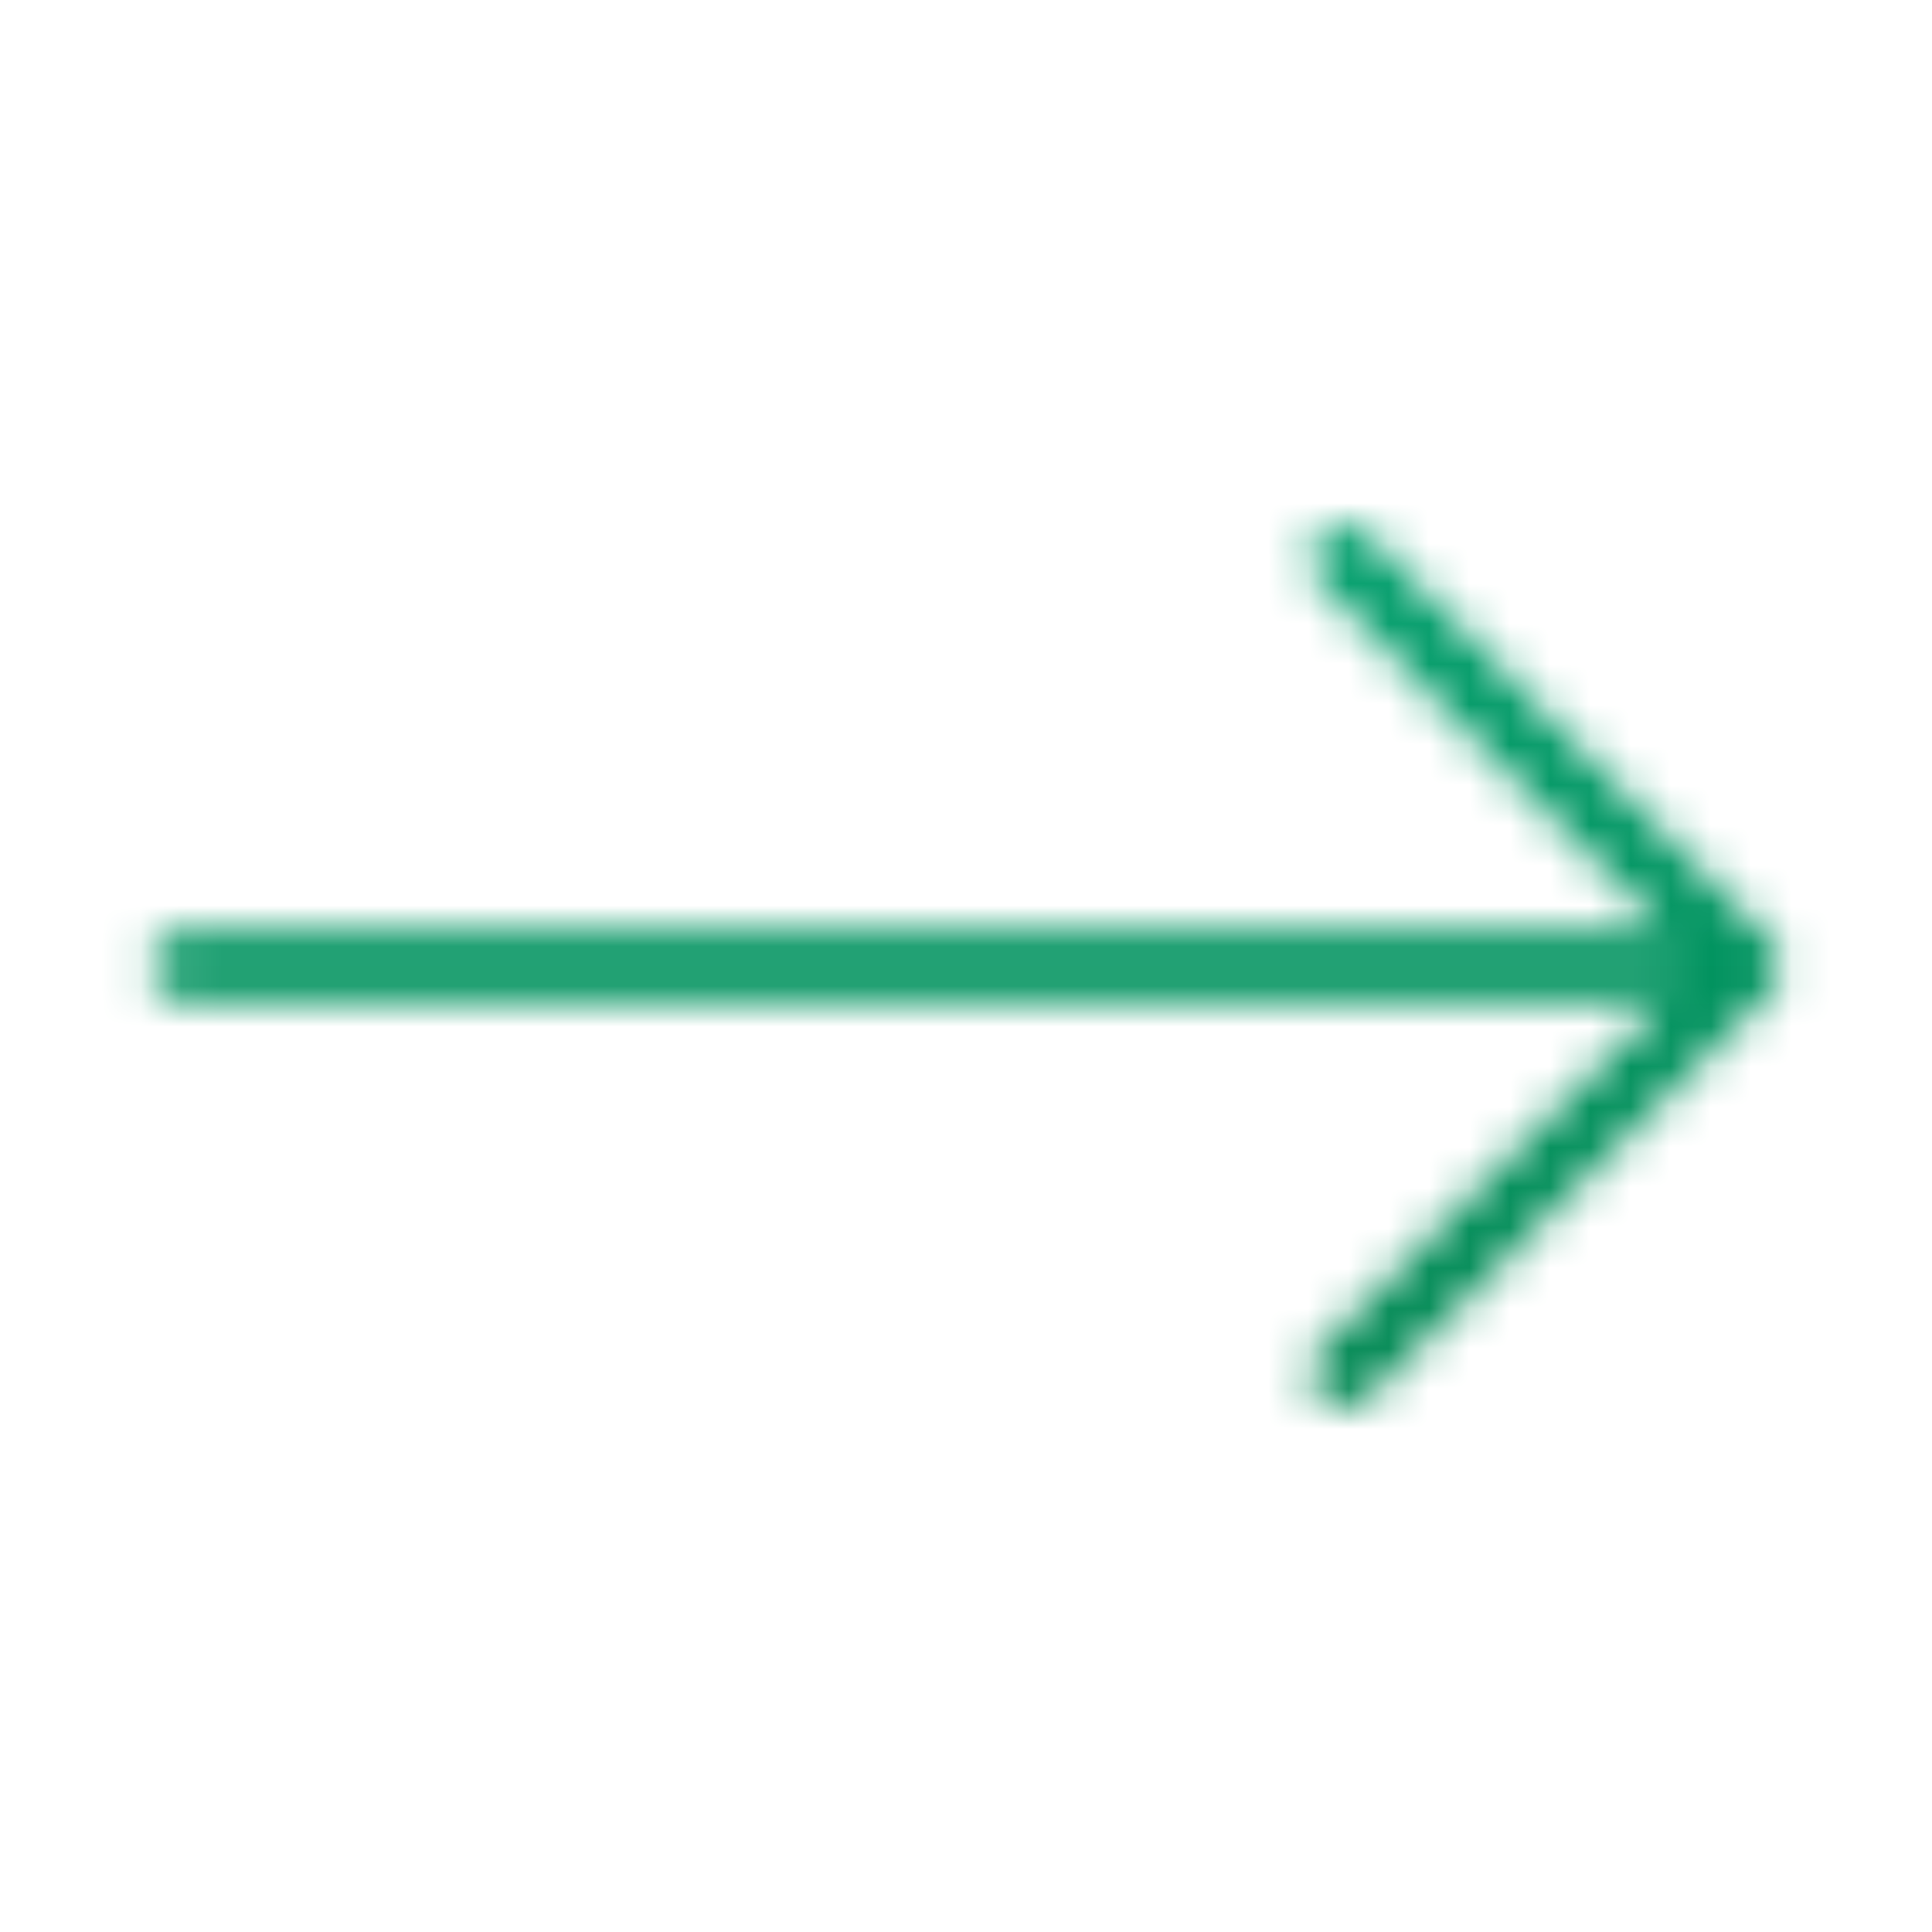
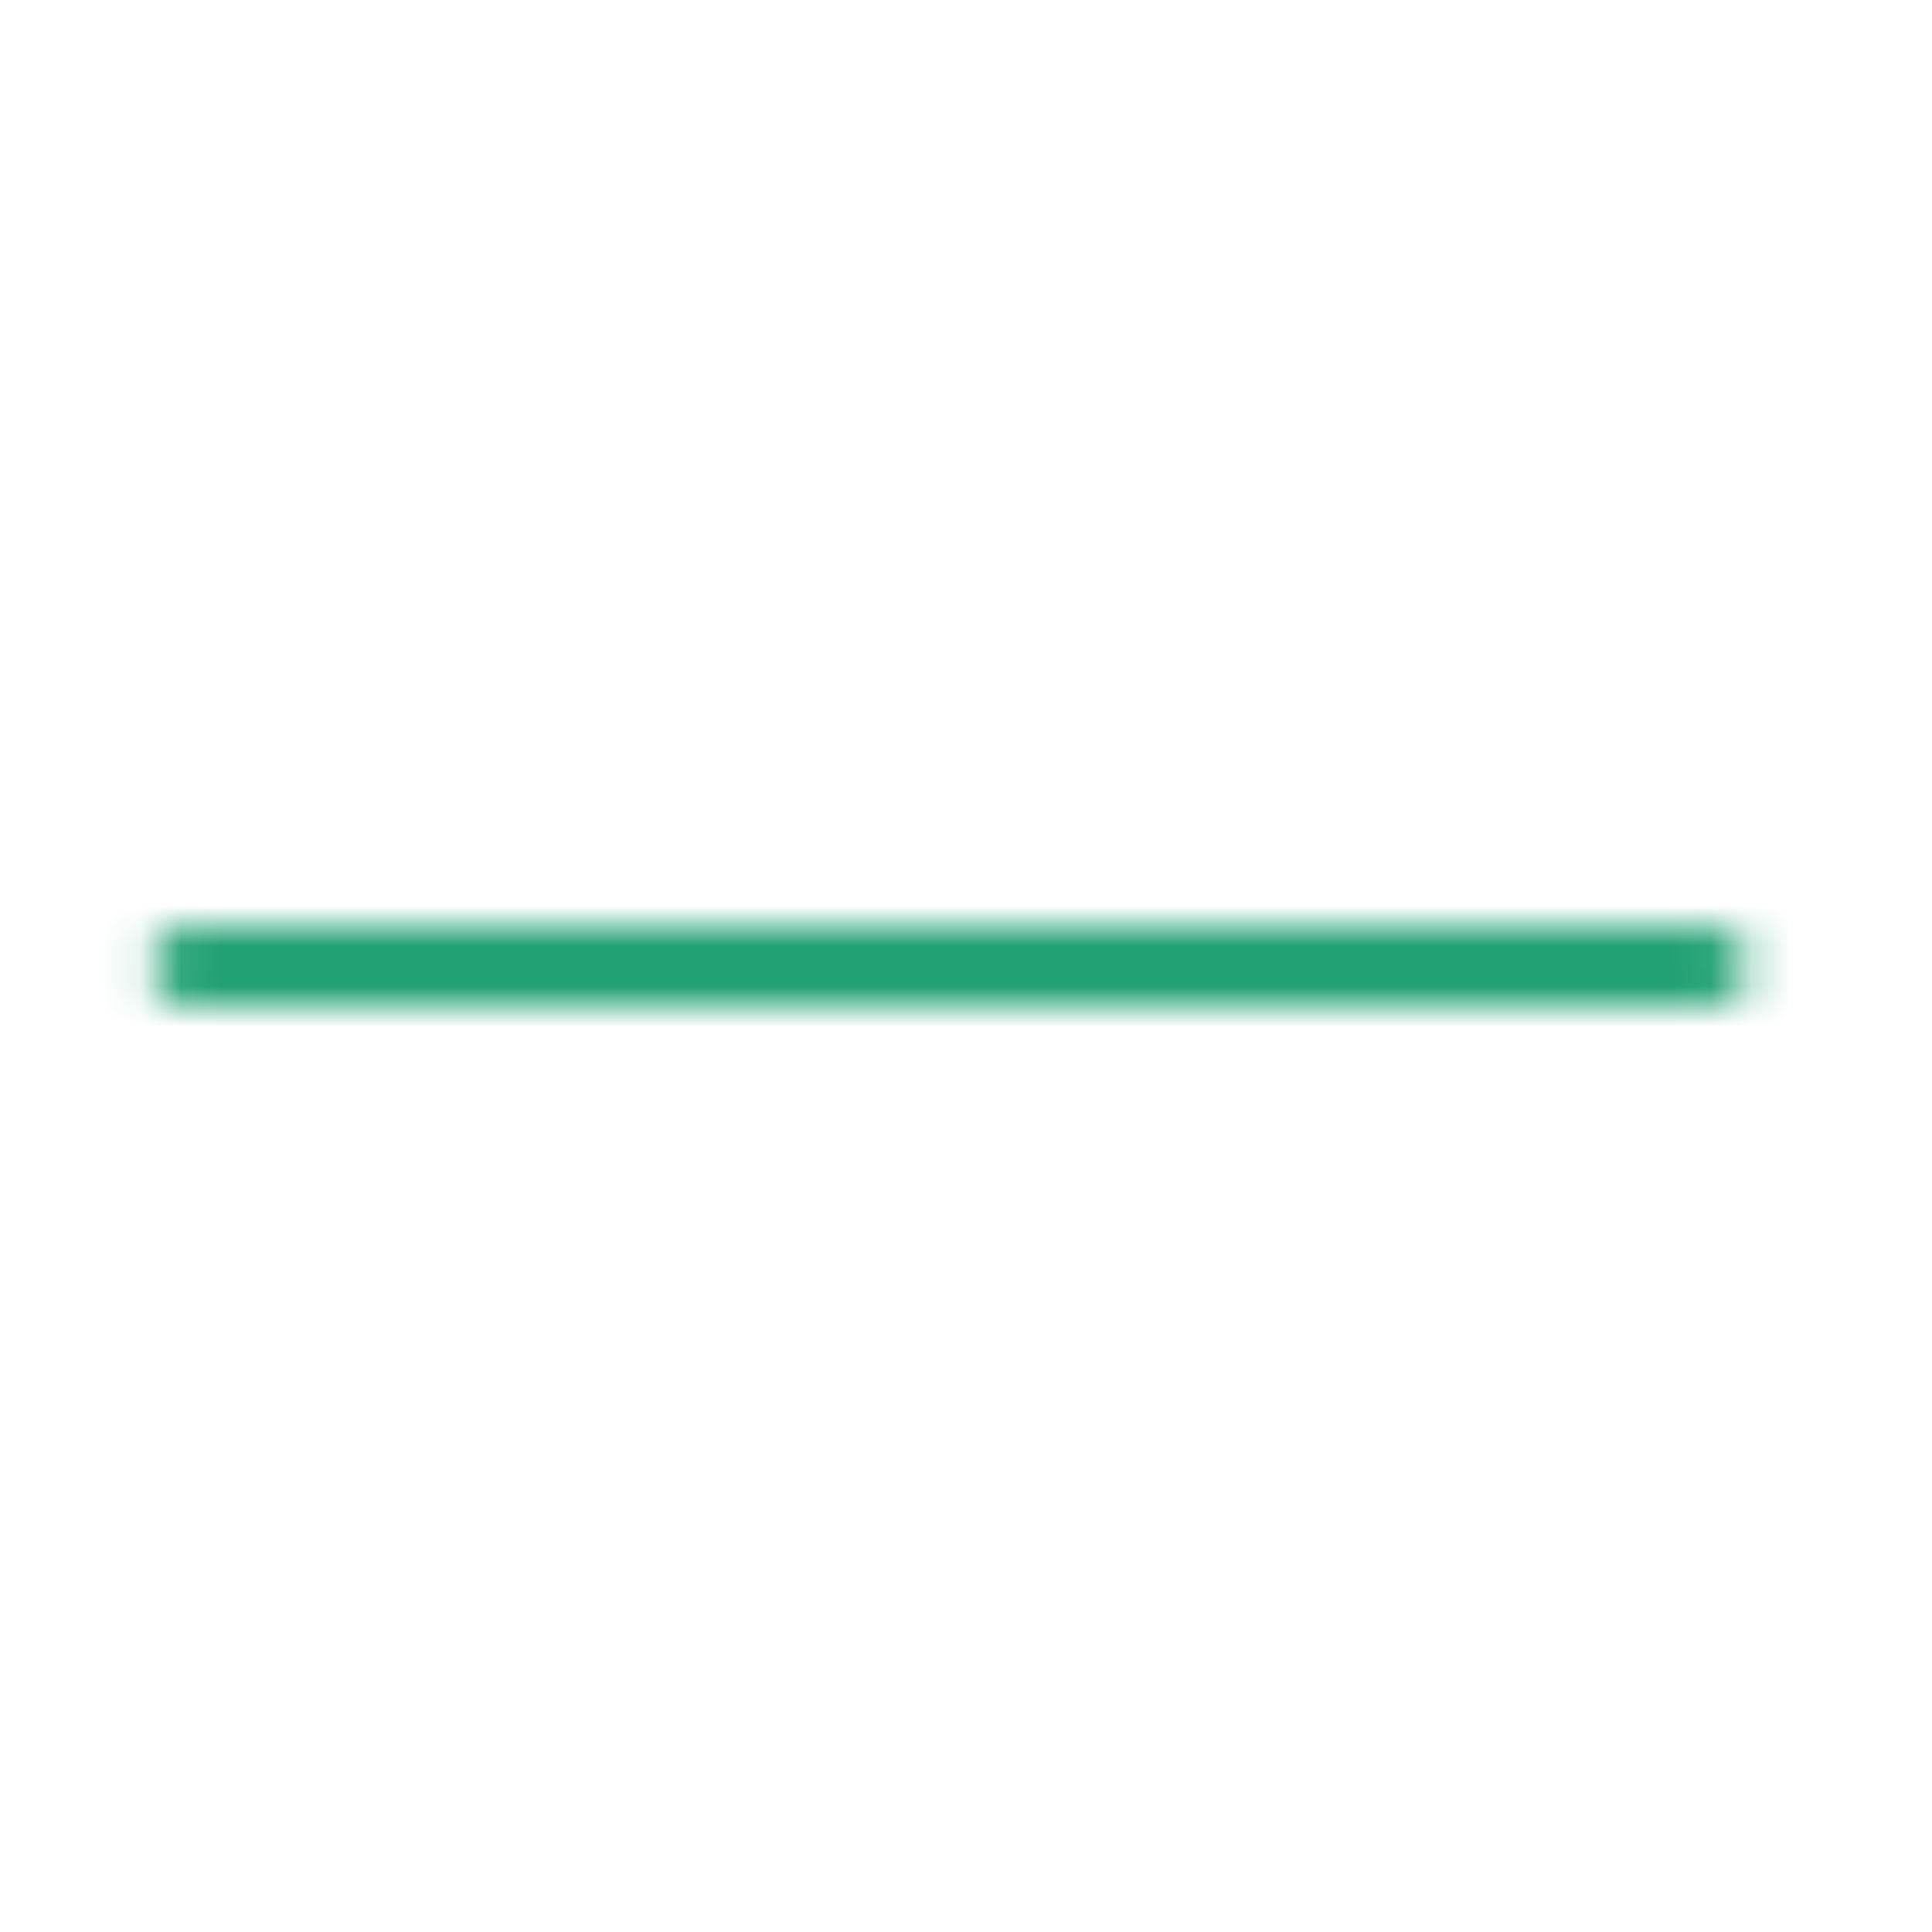
<svg xmlns="http://www.w3.org/2000/svg" version="1.1" x="0px" y="0px" viewBox="0 0 48 48" style="enable-background:new 0 0 48 48;" xml:space="preserve">
  <style type="text/css">
	.st0{filter:url(#Adobe_OpacityMaskFilter);}
	.st1{fill:none;stroke:#FFFFFF;stroke-width:1.7;stroke-linecap:round;stroke-linejoin:round;stroke-miterlimit:10;}
	.st2{mask:url(#SVGID_1_);fill:url(#SVGID_00000051353193070153008250000003076691494183437234_);}
	.st3{filter:url(#Adobe_OpacityMaskFilter_00000015345479691689590400000016208833252163314830_);}
	.st4{fill:none;stroke:#FFFFFF;stroke-width:0.75;stroke-linecap:round;stroke-linejoin:round;stroke-miterlimit:10;}
	
		.st5{mask:url(#SVGID_00000100344406101258587250000004840038776756386745_);fill:url(#SVGID_00000158746285661543431910000001362648637643828626_);}
	.st6{opacity:0.1;fill:#00965E;}
	.st7{fill:#212121;}
	.st8{fill:#00965E;}
	.st9{fill:#C20069;}
	.st10{fill:none;stroke:#C20069;stroke-width:6;stroke-miterlimit:10;}
	.st11{fill:none;stroke:#00965E;stroke-width:2;stroke-linecap:round;stroke-linejoin:round;stroke-miterlimit:10;}
	.st12{filter:url(#Adobe_OpacityMaskFilter_00000091004014865643792580000012662880247756293510_);}
	.st13{fill:none;stroke:#000000;stroke-linecap:round;stroke-linejoin:round;stroke-miterlimit:10;}
	.st14{fill:none;stroke:#FFFFFF;stroke-width:1.8;stroke-linecap:round;stroke-linejoin:round;stroke-miterlimit:10;}
	
		.st15{mask:url(#SVGID_00000173142421407407014520000017104438968637384116_);fill:url(#SVGID_00000174566077027719191110000011863415305215751332_);}
	
		.st16{fill:none;stroke:url(#SVGID_00000129195315027249000280000005438871559776111797_);stroke-width:1.8;stroke-linecap:round;stroke-linejoin:round;stroke-miterlimit:10;}
	.st17{filter:url(#Adobe_OpacityMaskFilter_00000096771138870712595050000010587359566442454189_);}
	.st18{fill:none;stroke:#FFFFFF;stroke-width:1.6;stroke-linecap:round;stroke-linejoin:round;stroke-miterlimit:10;}
	
		.st19{mask:url(#SVGID_00000036954860324158068930000017791799010170006685_);fill:url(#SVGID_00000026857446628306240590000008947513416073055106_);}
	
		.st20{fill:none;stroke:url(#SVGID_00000096018176915505673060000000241873485818985610_);stroke-width:1.8;stroke-linecap:round;stroke-linejoin:round;stroke-miterlimit:10;}
	.st21{filter:url(#Adobe_OpacityMaskFilter_00000095315406658228197560000004877812236236142013_);}
	
		.st22{mask:url(#SVGID_00000172416028014361873970000012217355641958708101_);fill:url(#SVGID_00000074418161806479798470000009896105803172057744_);}
	
		.st23{fill:none;stroke:url(#SVGID_00000097462597032845018100000006636453632414244498_);stroke-width:1.8;stroke-linecap:round;stroke-linejoin:round;stroke-miterlimit:10;}
	.st24{filter:url(#Adobe_OpacityMaskFilter_00000058568941756406684970000000001221154067490958_);}
	
		.st25{mask:url(#SVGID_00000051383185919479034090000015003261692582955959_);fill:url(#SVGID_00000181799388057171914960000003293158412538241463_);}
	
		.st26{fill:none;stroke:url(#SVGID_00000042017779366222107580000013494935617060322731_);stroke-width:1.8;stroke-linecap:round;stroke-linejoin:round;stroke-miterlimit:10;}
	.st27{filter:url(#Adobe_OpacityMaskFilter_00000154404387176550894580000009771251974370859426_);}
	.st28{fill:#FFFFFF;}
	
		.st29{mask:url(#SVGID_00000005976115540184231120000010472122195204422565_);fill:url(#SVGID_00000080206302221936686530000005673326627289234063_);}
	
		.st30{fill:none;stroke:url(#SVGID_00000097469863973171267660000017635250449021160603_);stroke-width:1.8;stroke-linecap:round;stroke-linejoin:round;stroke-miterlimit:10;}
	.st31{filter:url(#Adobe_OpacityMaskFilter_00000183952485220860739690000005641956686220241590_);}
	.st32{fill:none;stroke:#FFFFFF;stroke-width:1.9;stroke-linecap:round;stroke-linejoin:round;stroke-miterlimit:10;}
	
		.st33{mask:url(#SVGID_00000178921097417822266970000011652575848884948407_);fill:url(#SVGID_00000032624778401013619970000004237016156633757626_);}
	.st34{filter:url(#Adobe_OpacityMaskFilter_00000015328161005071039140000005460686894094631302_);}
	.st35{fill:none;stroke:#FFFFFF;stroke-width:2;stroke-linecap:round;stroke-linejoin:round;stroke-miterlimit:10;}
	
		.st36{mask:url(#SVGID_00000003087144895222550120000002828184302404188091_);fill:url(#SVGID_00000124131700399836477800000001771005953247591096_);}
	.st37{filter:url(#Adobe_OpacityMaskFilter_00000030462316501573564010000009237296135069881265_);}
	.st38{fill:none;stroke:#FFFFFF;stroke-width:1.8;stroke-miterlimit:10;}
	
		.st39{mask:url(#SVGID_00000114059480788465575700000006357774051991435918_);fill:url(#SVGID_00000064346960473947375390000014836160311087887503_);}
	.st40{filter:url(#Adobe_OpacityMaskFilter_00000016058166644833187070000015812034743908077993_);}
	.st41{fill:none;stroke:#FFFFFF;stroke-width:1.8;stroke-linecap:round;stroke-miterlimit:10;}
	
		.st42{mask:url(#SVGID_00000181047128183222078780000004704464716626323379_);fill:url(#SVGID_00000108987439767099974560000012485898518587217314_);}
	.st43{filter:url(#Adobe_OpacityMaskFilter_00000160874924127209090520000017383104670325072523_);}
	
		.st44{mask:url(#SVGID_00000111186522725291793220000010699065266048366505_);fill:url(#SVGID_00000065042003331335431100000003721056263282052493_);}
	.st45{filter:url(#Adobe_OpacityMaskFilter_00000059303296787306002940000003409509194954140583_);}
	
		.st46{mask:url(#SVGID_00000019647499316664643850000008982851916892953769_);fill:url(#SVGID_00000120519133457836899520000000143655342599074459_);}
	.st47{filter:url(#Adobe_OpacityMaskFilter_00000017512529977153263570000018348480351022782080_);}
	.st48{fill:none;stroke:#FFFFFF;stroke-width:2;stroke-linejoin:round;stroke-miterlimit:10;}
	
		.st49{mask:url(#SVGID_00000005968818793784123230000013724845163090435983_);fill:url(#SVGID_00000036961183516896722780000008158472636149321091_);}
	.st50{filter:url(#Adobe_OpacityMaskFilter_00000143587526303536534870000011551708795817588901_);}
	
		.st51{mask:url(#SVGID_00000140013967466753634560000016021618783413170831_);fill:url(#SVGID_00000038412635589850908020000016046627864944823965_);}
	.st52{filter:url(#Adobe_OpacityMaskFilter_00000066501892747876473420000011482637015016139669_);}
	
		.st53{mask:url(#SVGID_00000036238626642310258490000016190883032587145130_);fill:url(#SVGID_00000111155531374172674830000007578537682037517954_);}
	.st54{filter:url(#Adobe_OpacityMaskFilter_00000011747013297055846310000009368825432467403958_);}
	
		.st55{mask:url(#SVGID_00000005973454887434296030000004715777496890546861_);fill:url(#SVGID_00000106135734237039715250000015446557445892542878_);}
	.st56{filter:url(#Adobe_OpacityMaskFilter_00000047751079420698783390000014014071189475529613_);}
	
		.st57{mask:url(#SVGID_00000029032824655024627960000018188904688259858818_);fill:url(#SVGID_00000119796127340544818760000006648502166515640204_);}
	.st58{filter:url(#Adobe_OpacityMaskFilter_00000163764889952808623610000011965029509125693337_);}
	
		.st59{mask:url(#SVGID_00000098217564605796033960000010677427046413147050_);fill:url(#SVGID_00000042703816675421834840000018365722926464589219_);}
	.st60{filter:url(#Adobe_OpacityMaskFilter_00000078014535955109063550000013256589151253485461_);}
	.st61{fill:#FFFFFF;stroke:#FFFFFF;stroke-width:1.2;stroke-linecap:round;stroke-linejoin:round;stroke-miterlimit:10;}
	.st62{fill:none;stroke:#000000;stroke-width:2;stroke-linecap:round;stroke-linejoin:round;stroke-miterlimit:10;}
	
		.st63{mask:url(#SVGID_00000095333799551777520420000007836300682807221651_);fill:url(#SVGID_00000023991643649886599360000016078833850979366842_);}
	.st64{filter:url(#Adobe_OpacityMaskFilter_00000087380556052276029640000015473258215180494483_);}
	
		.st65{mask:url(#SVGID_00000179607098581747423990000004569637903669744567_);fill:url(#SVGID_00000062906969522861626130000014017246016145014422_);}
	.st66{filter:url(#Adobe_OpacityMaskFilter_00000044174866126144726530000016890569398024909754_);}
	.st67{fill:none;stroke:#FFFFFF;stroke-width:1.5;stroke-linecap:round;stroke-linejoin:round;stroke-miterlimit:10;}
	
		.st68{mask:url(#SVGID_00000090973115620323818720000003888215862888612768_);fill:url(#SVGID_00000057844249394761748020000012187856131237655457_);}
	.st69{filter:url(#Adobe_OpacityMaskFilter_00000178888657541325916020000004513280895643772587_);}
	
		.st70{mask:url(#SVGID_00000080166486090709678210000000142399336566931073_);fill:url(#SVGID_00000173869229019294308200000014336297942911975822_);}
	.st71{filter:url(#Adobe_OpacityMaskFilter_00000110429245396165524540000018440884963463969955_);}
	
		.st72{mask:url(#SVGID_00000166656270834206140550000018021657181059554710_);fill:url(#SVGID_00000077315863851049529060000007323335112856023184_);}
	.st73{filter:url(#Adobe_OpacityMaskFilter_00000129921488747650408990000009365106270407989162_);}
	
		.st74{mask:url(#SVGID_00000026147772853797290920000011967091953448726940_);fill:url(#SVGID_00000129168497238053815510000016406523288189418916_);}
	.st75{filter:url(#Adobe_OpacityMaskFilter_00000085972463444166810580000009238433130876586410_);}
	
		.st76{mask:url(#SVGID_00000166668869073482169190000009337776975279645070_);fill:url(#SVGID_00000173871466750616291330000014972615345896571293_);}
	.st77{filter:url(#Adobe_OpacityMaskFilter_00000017506215596054646920000001270054144169454993_);}
	
		.st78{mask:url(#SVGID_00000012430415245952650730000011696716337525704875_);fill:url(#SVGID_00000145039166457842499180000015668454221956590997_);}
	.st79{filter:url(#Adobe_OpacityMaskFilter_00000100373844459665597430000002493961239520668344_);}
	
		.st80{mask:url(#SVGID_00000169526886272367593640000001509292020813452164_);fill:url(#SVGID_00000147922993502439467530000004895687067540771996_);}
	.st81{filter:url(#Adobe_OpacityMaskFilter_00000060714414064961470890000012720121362358542225_);}
	
		.st82{mask:url(#SVGID_00000073689409560222358980000015534123213410216102_);fill:url(#SVGID_00000070077064915896143670000013293066920083796613_);}
	.st83{filter:url(#Adobe_OpacityMaskFilter_00000095318548830560345250000005324664935348875422_);}
	
		.st84{mask:url(#SVGID_00000020387023002350235580000009486061546503372427_);fill:url(#SVGID_00000109749326133773297730000017543191733627133875_);}
	.st85{filter:url(#Adobe_OpacityMaskFilter_00000168103795209684907120000016193281017069810062_);}
	
		.st86{mask:url(#SVGID_00000154420207734492738380000014145379666984175031_);fill:url(#SVGID_00000114761974513232263230000017444364993472507819_);}
	.st87{filter:url(#Adobe_OpacityMaskFilter_00000074406440466929774170000011788320029767348415_);}
	
		.st88{mask:url(#SVGID_00000022543022763400872440000000323447573473684389_);fill:url(#SVGID_00000162316104190792030060000001015132827660768690_);}
	.st89{filter:url(#Adobe_OpacityMaskFilter_00000090983779314926371390000007073182500578192264_);}
	
		.st90{mask:url(#SVGID_00000163754249969403992030000000584249446491515272_);fill:url(#SVGID_00000183952982606330276890000005519245332865043132_);}
	.st91{filter:url(#Adobe_OpacityMaskFilter_00000051348535065856370150000003455352926155979954_);}
	
		.st92{mask:url(#SVGID_00000105386073592806997230000016499012330634739624_);fill:url(#SVGID_00000087401351602257292730000014337344652595135899_);}
	.st93{filter:url(#Adobe_OpacityMaskFilter_00000011741604047863792370000018195062521422084755_);}
	
		.st94{mask:url(#SVGID_00000106865847917098528260000007551528295740439955_);fill:url(#SVGID_00000134929143456025278170000012876782424918313403_);}
	.st95{filter:url(#Adobe_OpacityMaskFilter_00000035498340342117851100000015952657788238627743_);}
	
		.st96{mask:url(#SVGID_00000028322144853943534410000006160224752232075407_);fill:url(#SVGID_00000039828814415473683630000008073391581454513547_);}
	.st97{filter:url(#Adobe_OpacityMaskFilter_00000173882769596052754830000015169694186601373314_);}
	
		.st98{mask:url(#SVGID_00000036970499894590481780000017357632895879270064_);fill:url(#SVGID_00000150816571268425673670000010375114340723766700_);}
	.st99{filter:url(#Adobe_OpacityMaskFilter_00000169528079896619321890000013278263323946260411_);}
	
		.st100{mask:url(#SVGID_00000155116516213759112700000012773087827380026768_);fill:url(#SVGID_00000036246107649603310020000013548597995839285695_);}
	.st101{filter:url(#Adobe_OpacityMaskFilter_00000048482853774274937200000018258560792781633468_);}
	
		.st102{mask:url(#SVGID_00000040567553512952410660000008819781433974212773_);fill:url(#SVGID_00000089548744745994982850000016221627733383082637_);}
	.st103{filter:url(#Adobe_OpacityMaskFilter_00000032616599857278355570000001503339794819587987_);}
	
		.st104{mask:url(#SVGID_00000114755310190449351270000016219173828031752889_);fill:url(#SVGID_00000096053727159329201110000013683133256307750540_);}
	.st105{filter:url(#Adobe_OpacityMaskFilter_00000016777799806726172310000001822377961677016226_);}
	
		.st106{mask:url(#SVGID_00000048484476022180243130000010410149243970918796_);fill:url(#SVGID_00000138531697472657711630000004393403452799321012_);}
	.st107{filter:url(#Adobe_OpacityMaskFilter_00000170991326485398774590000007306427582132448165_);}
	.st108{fill:none;stroke:#FFFFFF;stroke-width:1.858;stroke-linecap:round;stroke-linejoin:round;stroke-miterlimit:10;}
	
		.st109{mask:url(#SVGID_00000060735979517286968940000011562828153696139136_);fill:url(#SVGID_00000060750948236691443720000010264680542932706479_);}
	.st110{filter:url(#Adobe_OpacityMaskFilter_00000026121475196826425090000014169009181093547186_);}
	
		.st111{mask:url(#SVGID_00000147932980527609615460000003306264881904627377_);fill:url(#SVGID_00000026140846332369916530000010622183351237808804_);}
	.st112{filter:url(#Adobe_OpacityMaskFilter_00000078045988296559232660000012757102337684567480_);}
	
		.st113{mask:url(#SVGID_00000096051116919507638330000002971533119535434408_);fill:url(#SVGID_00000041285791104169932760000000337678118199540896_);}
	.st114{filter:url(#Adobe_OpacityMaskFilter_00000016041098680767178620000005096338364508918171_);}
	
		.st115{mask:url(#SVGID_00000067231531994967774200000006441191256773149354_);fill:url(#SVGID_00000111182278737255658040000009994553206972150452_);}
	.st116{filter:url(#Adobe_OpacityMaskFilter_00000045609751592068742020000017452254216856725126_);}
	
		.st117{mask:url(#SVGID_00000052797880476233797700000008715289363316098740_);fill:url(#SVGID_00000116956699781248793970000016887290590144817853_);}
	.st118{filter:url(#Adobe_OpacityMaskFilter_00000058572821952531357710000010647895931062858645_);}
	
		.st119{mask:url(#SVGID_00000044878530371940224090000000626283310282384272_);fill:url(#SVGID_00000003814036255343375310000016308271678079855286_);}
	.st120{filter:url(#Adobe_OpacityMaskFilter_00000013167482152578479430000006694486592851782545_);}
	
		.st121{mask:url(#SVGID_00000012465642037214809400000001944368278290210228_);fill:url(#SVGID_00000110435312858740840100000005163007804546831033_);}
	.st122{filter:url(#Adobe_OpacityMaskFilter_00000065776500240227245200000010437999489265054911_);}
	.st123{fill:none;stroke:#FFFFFF;stroke-width:1.673;stroke-linecap:round;stroke-linejoin:round;stroke-miterlimit:10;}
	
		.st124{mask:url(#SVGID_00000105407465396057738850000007458665916568734615_);fill:url(#SVGID_00000051349689840061379010000016592926483887182491_);}
	.st125{filter:url(#Adobe_OpacityMaskFilter_00000031907949105842324670000003504222205342274746_);}
	
		.st126{mask:url(#SVGID_00000041992593716770898020000008844875427274281149_);fill:url(#SVGID_00000183971737883471189190000004287095081316010428_);}
	.st127{filter:url(#Adobe_OpacityMaskFilter_00000082357816334019605650000017057058935245540021_);}
	
		.st128{fill:url(#SVGID_00000107547334859965267580000004206133603672541099_);stroke:#FFFFFF;stroke-width:1.8;stroke-linecap:round;stroke-miterlimit:10;}
	
		.st129{fill:url(#SVGID_00000133512865844243183240000015894063475584801961_);stroke:#FFFFFF;stroke-width:1.8;stroke-linecap:round;stroke-miterlimit:10;}
	
		.st130{fill:url(#SVGID_00000176725096502422055690000011898246864125237138_);stroke:#FFFFFF;stroke-width:1.8;stroke-linecap:round;stroke-miterlimit:10;}
	
		.st131{fill:url(#SVGID_00000018925689166537023540000002099466807344744119_);stroke:#FFFFFF;stroke-width:1.8;stroke-linecap:round;stroke-miterlimit:10;}
	
		.st132{fill:url(#SVGID_00000111914124670181741240000005071344173023132554_);stroke:#FFFFFF;stroke-width:1.8;stroke-linecap:round;stroke-miterlimit:10;}
	
		.st133{mask:url(#SVGID_00000165939740201666047930000008268244474998803601_);fill:url(#SVGID_00000137812362561860463900000000144635099497308040_);}
	.st134{filter:url(#Adobe_OpacityMaskFilter_00000065038051460287961470000004164388965190252707_);}
	
		.st135{mask:url(#SVGID_00000081636760083177319190000010496441816600379562_);fill:url(#SVGID_00000128473561795963364550000004799057561529653396_);}
	.st136{filter:url(#Adobe_OpacityMaskFilter_00000092439129864619593790000009037576656660704673_);}
	
		.st137{mask:url(#SVGID_00000129194950323787443920000003208814888447190668_);fill:url(#SVGID_00000049906856557620919320000011988746117340676778_);}
	.st138{filter:url(#Adobe_OpacityMaskFilter_00000090286115470940854830000010197310034419457673_);}
	
		.st139{mask:url(#SVGID_00000072247911513552803480000004008022050228178313_);fill:url(#SVGID_00000027580887189401546120000011590171565470633350_);}
	.st140{filter:url(#Adobe_OpacityMaskFilter_00000127010620375586249340000009093617293138481583_);}
	
		.st141{mask:url(#SVGID_00000091007340630691727800000015238282461920409254_);fill:url(#SVGID_00000085952810547630169350000003924369653722931331_);}
	.st142{filter:url(#Adobe_OpacityMaskFilter_00000023988320814614249070000008680706712130624133_);}
	
		.st143{mask:url(#SVGID_00000003802605872235814330000001654074969612076466_);fill:url(#SVGID_00000088135293696235184620000014015890523688615827_);}
	.st144{filter:url(#Adobe_OpacityMaskFilter_00000091007581336612469460000017771154391576353939_);}
	
		.st145{mask:url(#SVGID_00000155110067875254317110000002151017071097417129_);fill:url(#SVGID_00000043456367098442124610000003402174295054962338_);}
	.st146{filter:url(#Adobe_OpacityMaskFilter_00000145027445637229122440000004372095580727137664_);}
	
		.st147{mask:url(#SVGID_00000118361096610046996850000002032489527022740098_);fill:url(#SVGID_00000008862592076495398970000014221751156996325803_);}
	.st148{filter:url(#Adobe_OpacityMaskFilter_00000108280815046809153150000010967256338267804831_);}
	
		.st149{mask:url(#SVGID_00000087398114423194597280000008872711532317167232_);fill:url(#SVGID_00000123443097416045573880000016450599096031178891_);}
	.st150{filter:url(#Adobe_OpacityMaskFilter_00000021830200888149532030000013942065297923568771_);}
	
		.st151{mask:url(#SVGID_00000021106252057417147790000000180527049497127595_);fill:url(#SVGID_00000175298095301319845580000008231849190014532796_);}
	.st152{filter:url(#Adobe_OpacityMaskFilter_00000021099151125990946090000014249711031503928497_);}
	
		.st153{mask:url(#SVGID_00000052786871454037312790000011281850055103247786_);fill:url(#SVGID_00000057852604607269821320000013713030822078876076_);}
	.st154{filter:url(#Adobe_OpacityMaskFilter_00000021101091655824267270000000339674958625466797_);}
	
		.st155{mask:url(#SVGID_00000021829274322274733330000013309392772885352838_);fill:url(#SVGID_00000152955337065335491760000015847373696402312332_);}
	.st156{filter:url(#Adobe_OpacityMaskFilter_00000125571687567812059600000018413642938267785870_);}
	
		.st157{mask:url(#SVGID_00000010300243173389415220000011489206238672067007_);fill:url(#SVGID_00000145739463788838822770000011036080686991093382_);}
	.st158{filter:url(#Adobe_OpacityMaskFilter_00000028307686746849863600000002611209286365065119_);}
	
		.st159{mask:url(#SVGID_00000012441753174492651800000017081663460031441536_);fill:url(#SVGID_00000112595333466696075570000010226316966394378654_);}
	.st160{filter:url(#Adobe_OpacityMaskFilter_00000077304510700726189120000005485405518274868885_);}
	.st161{fill:none;stroke:#FFFFFF;stroke-width:2.056;stroke-linecap:round;stroke-linejoin:round;stroke-miterlimit:10;}
	
		.st162{mask:url(#SVGID_00000139259145024486007200000010430169854061773239_);fill:url(#SVGID_00000005966960304642583890000013050968377420468390_);}
	.st163{filter:url(#Adobe_OpacityMaskFilter_00000170988453206480466440000015854456250709660606_);}
	
		.st164{mask:url(#SVGID_00000099657278278858944380000001341161787988460455_);fill:url(#SVGID_00000115513833097471274210000008697822755266137485_);}
	.st165{filter:url(#Adobe_OpacityMaskFilter_00000132808247801440898090000017016106378977041331_);}
	
		.st166{mask:url(#SVGID_00000018924666196199617590000001541460604112065164_);fill:url(#SVGID_00000163058322972696556530000009479072043848499898_);}
	.st167{filter:url(#Adobe_OpacityMaskFilter_00000069388549996092432040000006239878752826979213_);}
	.st168{stroke:#FFFFFF;stroke-width:1.8;stroke-linecap:round;stroke-linejoin:round;stroke-miterlimit:10;}
	.st169{fill:none;stroke:#FFFFFF;stroke-linecap:round;stroke-linejoin:round;stroke-miterlimit:10;}
	
		.st170{mask:url(#SVGID_00000136404770388894644200000000733605561747181699_);fill:url(#SVGID_00000029047203708564931340000002192548101233600902_);}
	.st171{filter:url(#Adobe_OpacityMaskFilter_00000159457202034508994730000005492265485513999280_);}
	
		.st172{mask:url(#SVGID_00000114755367847051367090000001297111679659166372_);fill:url(#SVGID_00000109731061082754650370000003049035631176518024_);}
	.st173{filter:url(#Adobe_OpacityMaskFilter_00000180368651685555185250000006638958982670628256_);}
	
		.st174{mask:url(#SVGID_00000019643384804728791230000007621789476856353414_);fill:url(#SVGID_00000068645322728782179810000002347497474302879904_);}
	.st175{filter:url(#Adobe_OpacityMaskFilter_00000107550433126092189950000006735973135904294552_);}
	
		.st176{mask:url(#SVGID_00000004546994863627378700000015006491885131714714_);fill:url(#SVGID_00000085951885525504630040000016484746870571691142_);}
	.st177{filter:url(#Adobe_OpacityMaskFilter_00000092440976408955271460000001212582382016771469_);}
	.st178{fill:none;stroke:#FFFFFF;stroke-width:2;stroke-miterlimit:10;}
	.st179{fill:none;stroke:#FFFFFF;stroke-width:1.8;stroke-linejoin:round;stroke-miterlimit:10;}
	
		.st180{mask:url(#SVGID_00000145738443320548720990000015045965961206729389_);fill:url(#SVGID_00000155847018851611606600000013358445672673486220_);}
	.st181{filter:url(#Adobe_OpacityMaskFilter_00000133488019120443179920000004102003456882939795_);}
	
		.st182{mask:url(#SVGID_00000016760707021748982390000000134769082972867971_);fill:url(#SVGID_00000173845596318332977300000004307597796347401362_);}
	.st183{filter:url(#Adobe_OpacityMaskFilter_00000096739931847696301650000008423755829205687194_);}
	
		.st184{mask:url(#SVGID_00000134971036449590937720000001726406190890222996_);fill:url(#SVGID_00000011727920921731162070000013032387687586295973_);}
	.st185{filter:url(#Adobe_OpacityMaskFilter_00000078002467066482873740000015623781682044935554_);}
	
		.st186{mask:url(#SVGID_00000097468164211859533870000005390910779914431891_);fill:url(#SVGID_00000114033135838767197900000017909699244652228783_);}
	.st187{filter:url(#Adobe_OpacityMaskFilter_00000172400610049240365730000008545741550603615384_);}
	
		.st188{mask:url(#SVGID_00000084500648667868329230000005326862063064910247_);fill:url(#SVGID_00000126317524306083120090000013528916245786683533_);}
	.st189{filter:url(#Adobe_OpacityMaskFilter_00000026157641186160792390000009904180411820642194_);}
	
		.st190{mask:url(#SVGID_00000062909730470298144820000000344690446306733193_);fill:url(#SVGID_00000052063565006707902470000007308611572333753784_);}
	.st191{filter:url(#Adobe_OpacityMaskFilter_00000119077696906189114430000013820882048624756888_);}
	
		.st192{mask:url(#SVGID_00000092446073861528630070000001235559678446548098_);fill:url(#SVGID_00000096768660719989147340000011055905978387975810_);}
	.st193{filter:url(#Adobe_OpacityMaskFilter_00000052783015620264517890000008238516549052295589_);}
	
		.st194{mask:url(#SVGID_00000150082447115981037690000011131554630934281903_);fill:url(#SVGID_00000004512407063065430290000017101975088853432222_);}
	.st195{filter:url(#Adobe_OpacityMaskFilter_00000177475881706028633080000016009472777987707574_);}
	
		.st196{mask:url(#SVGID_00000099635460835531129120000008327155220186863011_);fill:url(#SVGID_00000006707095105857768610000004716971780206702208_);}
	.st197{filter:url(#Adobe_OpacityMaskFilter_00000149342721654314973210000017403554210319755684_);}
	
		.st198{mask:url(#SVGID_00000004518643346086153490000005054752170300921508_);fill:url(#SVGID_00000016060495370450662090000004145821484028650912_);}
	.st199{filter:url(#Adobe_OpacityMaskFilter_00000089544879123533857820000001314278780111388040_);}
	
		.st200{mask:url(#SVGID_00000168090233373298970900000004397774064491704510_);fill:url(#SVGID_00000033348564000570903110000000772235909310226101_);}
	.st201{filter:url(#Adobe_OpacityMaskFilter_00000029763056137953763590000004870506070748596151_);}
	
		.st202{mask:url(#SVGID_00000001636399062801739140000002100263742440010653_);fill:url(#SVGID_00000155104293049718667530000018028658635846733225_);}
	.st203{filter:url(#Adobe_OpacityMaskFilter_00000165222958117310506920000009622982946239378834_);}
	.st204{fill:none;stroke:#FFFFFF;stroke-width:1.9;stroke-miterlimit:10;}
	
		.st205{mask:url(#SVGID_00000157999921435990374950000014993347278364896675_);fill:url(#SVGID_00000009566143255257649640000001147192184514858163_);}
	.st206{filter:url(#Adobe_OpacityMaskFilter_00000014617319076201613740000007534414098160692669_);}
	
		.st207{mask:url(#SVGID_00000022540552817486724810000010645041557363826864_);fill:url(#SVGID_00000119078440678308880750000005431047541630675086_);}
	.st208{filter:url(#Adobe_OpacityMaskFilter_00000087413316730286748110000005059581768747627652_);}
	
		.st209{mask:url(#SVGID_00000019650694191171660750000001983818504170815361_);fill:url(#SVGID_00000108283088603084344250000010375923942781312404_);}
	.st210{filter:url(#Adobe_OpacityMaskFilter_00000146479452705115253990000003084454750822411142_);}
	
		.st211{mask:url(#SVGID_00000029012475572798956850000013223509832925385114_);fill:url(#SVGID_00000028288318269926758780000016881140202939379126_);}
	.st212{filter:url(#Adobe_OpacityMaskFilter_00000143583185999161372440000009331564904004100509_);}
	
		.st213{mask:url(#SVGID_00000007392501903265823150000005094509347349610916_);fill:url(#SVGID_00000072240987484300608400000013758793005401370034_);}
	.st214{filter:url(#Adobe_OpacityMaskFilter_00000117661593943830378140000002059004439513873558_);}
	
		.st215{mask:url(#SVGID_00000111871198953773857840000007281509376086026676_);fill:url(#SVGID_00000163042630280283172410000013654962886148572075_);}
	.st216{filter:url(#Adobe_OpacityMaskFilter_00000139273067952568302280000007802440084062918586_);}
	
		.st217{mask:url(#SVGID_00000019674144008324485550000012477593427108680344_);fill:url(#SVGID_00000173855905211157408650000005337901761088714680_);}
	.st218{filter:url(#Adobe_OpacityMaskFilter_00000018937228173634134580000009319082570588946819_);}
	.st219{fill:none;stroke:#FFFFFF;stroke-width:2;stroke-linecap:round;stroke-miterlimit:10;}
	
		.st220{mask:url(#SVGID_00000016034069710253404480000013074211259612441760_);fill:url(#SVGID_00000152969780917278822170000003770609004930820512_);}
	.st221{filter:url(#Adobe_OpacityMaskFilter_00000023998867031164642620000014089690798689242244_);}
	
		.st222{mask:url(#SVGID_00000119112347579506250500000017822362955065222282_);fill:url(#SVGID_00000031186746235894034480000012198238490293495188_);}
	.st223{filter:url(#Adobe_OpacityMaskFilter_00000048494748905600159160000000735587637613787545_);}
	
		.st224{mask:url(#SVGID_00000179640832664197259930000002638724941555976335_);fill:url(#SVGID_00000166661172508567187450000008086394255126241688_);}
	.st225{filter:url(#Adobe_OpacityMaskFilter_00000024719757216274334780000001084298283836963484_);}
	.st226{fill:none;stroke:#FFFFFF;stroke-width:2.05;stroke-miterlimit:10;}
	.st227{fill:none;stroke:#FFFFFF;stroke-width:2.05;stroke-linejoin:round;stroke-miterlimit:10;}
	
		.st228{mask:url(#SVGID_00000045617753959100541730000003897786574225113729_);fill:url(#SVGID_00000126288695067052747710000007388329577950584212_);}
	.st229{filter:url(#Adobe_OpacityMaskFilter_00000080905973906377894320000012179254218734362791_);}
	
		.st230{mask:url(#SVGID_00000057826711820040552520000007364345081900041124_);fill:url(#SVGID_00000052819474559230919680000014976173968905365431_);}
	.st231{filter:url(#Adobe_OpacityMaskFilter_00000161626956407262683780000018184654058788597692_);}
	.st232{fill:none;stroke:#FFFFFF;stroke-width:1.852;stroke-miterlimit:10;}
	
		.st233{mask:url(#SVGID_00000016072256578634487140000001158412430376332200_);fill:url(#SVGID_00000160905471349007653040000004985536427013652154_);}
	.st234{filter:url(#Adobe_OpacityMaskFilter_00000163039901142988059740000016475408885178908844_);}
	
		.st235{mask:url(#SVGID_00000016055049681932070650000005534033223037232796_);fill:url(#SVGID_00000067228677651834257700000007611848647233087145_);}
	.st236{filter:url(#Adobe_OpacityMaskFilter_00000021805789075840196850000013976071141857051279_);}
	.st237{fill:none;stroke:#FFFFFF;stroke-width:2.07;stroke-linecap:round;stroke-linejoin:round;stroke-miterlimit:10;}
	.st238{fill:none;stroke:#FFFFFF;stroke-width:2.03;stroke-linecap:round;stroke-linejoin:round;stroke-miterlimit:10;}
	.st239{fill:none;stroke:#FFFFFF;stroke-width:1.937;stroke-linecap:round;stroke-linejoin:round;stroke-miterlimit:10;}
	
		.st240{mask:url(#SVGID_00000034770216850642029300000010845013342072360084_);fill:url(#SVGID_00000056398486222970188860000009110981677770815366_);}
	.st241{filter:url(#Adobe_OpacityMaskFilter_00000149347199806499113670000009911978903090147737_);}
	
		.st242{mask:url(#SVGID_00000062895974318192667790000002799340347396157583_);fill:url(#SVGID_00000021090866320029202910000003183519045500673957_);}
	.st243{filter:url(#Adobe_OpacityMaskFilter_00000055702864079491150070000016773863272423780530_);}
	
		.st244{mask:url(#SVGID_00000031907904299956443640000002060206809552760239_);fill:url(#SVGID_00000022561625772223848150000000724861620998419120_);}
	.st245{filter:url(#Adobe_OpacityMaskFilter_00000052078298779584229830000017308194860529917858_);}
	.st246{fill:none;stroke:#FFFFFF;stroke-width:1.825;stroke-linecap:round;stroke-linejoin:round;stroke-miterlimit:10;}
	.st247{fill:none;stroke:#FFFFFF;stroke-width:1.734;stroke-linecap:round;stroke-linejoin:round;stroke-miterlimit:10;}
	
		.st248{mask:url(#SVGID_00000081619864947819409650000002213710081749088159_);fill:url(#SVGID_00000125573331499132477240000014921486829630426780_);}
	.st249{filter:url(#Adobe_OpacityMaskFilter_00000082334472328938021200000010313204821310664883_);}
	
		.st250{mask:url(#SVGID_00000138550186507942816600000001143476429625837201_);fill:url(#SVGID_00000180338133333238222470000010655844364660053408_);}
	.st251{filter:url(#Adobe_OpacityMaskFilter_00000011729152432183220800000002710452503397740696_);}
	
		.st252{mask:url(#SVGID_00000142896065757864822600000005423068268228577190_);fill:url(#SVGID_00000151532602548849953710000009968079059247024528_);}
	.st253{filter:url(#Adobe_OpacityMaskFilter_00000168096730864082936040000010421057138143432122_);}
	
		.st254{mask:url(#SVGID_00000055696385920318168670000007367145752559317149_);fill:url(#SVGID_00000154401990325590234810000000062341716613757602_);}
	.st255{filter:url(#Adobe_OpacityMaskFilter_00000147219346738302652310000007324257334749390271_);}
	.st256{fill:none;stroke:#FFFFFF;stroke-width:1.7;stroke-linecap:round;stroke-miterlimit:10;}
	
		.st257{clip-path:url(#SVGID_00000094592970723453264230000002321744625048968328_);fill:none;stroke:#FFFFFF;stroke-width:1.7;stroke-linejoin:round;stroke-miterlimit:10;}
	
		.st258{mask:url(#SVGID_00000130610546301495582160000013297757490569110190_);fill:url(#SVGID_00000024718972019729516040000010119895791746006166_);}
	.st259{filter:url(#Adobe_OpacityMaskFilter_00000086689327931514336860000015048159646186716601_);}
	
		.st260{mask:url(#SVGID_00000049196779724029748720000001983659836880330681_);fill:url(#SVGID_00000058573549460943353850000011344087210523555252_);}
	.st261{filter:url(#Adobe_OpacityMaskFilter_00000121260842261794178760000012062818545397333933_);}
	
		.st262{mask:url(#SVGID_00000134932082334093861700000007093969724577535390_);fill:url(#SVGID_00000036251655980158819210000015440444575687675798_);}
	.st263{filter:url(#Adobe_OpacityMaskFilter_00000117660506627969314780000002520586978201558178_);}
	
		.st264{mask:url(#SVGID_00000004534250961045950680000016892760058327339181_);fill:url(#SVGID_00000172441217222173106940000001068787808400264068_);}
	.st265{fill:none;stroke:#00965E;stroke-width:7;stroke-miterlimit:10;}
	.st266{fill:none;stroke:#00965E;stroke-width:5;stroke-linecap:round;stroke-linejoin:round;stroke-miterlimit:10;}
	.st267{fill:#9D8A5E;}
	.st268{fill:none;stroke:#9D8A5E;stroke-miterlimit:10;}
	.st269{filter:url(#Adobe_OpacityMaskFilter_00000111192595885038780330000002213482661534461100_);}
	.st270{fill:none;stroke:#FFFFFF;stroke-width:4;stroke-linecap:round;stroke-linejoin:round;stroke-miterlimit:10;}
	.st271{fill:none;stroke:#FFFFFF;stroke-width:5.455;stroke-linecap:round;stroke-linejoin:round;stroke-miterlimit:10;}
	
		.st272{mask:url(#SVGID_00000139276301195500517470000005776507557565065857_);fill:url(#SVGID_00000036933161001486804700000003033192291057361812_);}
	.st273{filter:url(#Adobe_OpacityMaskFilter_00000178204543209749104830000007553584504545287308_);}
	.st274{fill:none;stroke:#FFFFFF;stroke-width:4.464;stroke-linecap:round;stroke-linejoin:round;stroke-miterlimit:10;}
	
		.st275{mask:url(#SVGID_00000150820617446550801860000017154369714978052018_);fill:url(#SVGID_00000020367718267131422250000013414862752513450419_);}
	.st276{filter:url(#Adobe_OpacityMaskFilter_00000180340513550947038200000006216417733612214181_);}
	
		.st277{mask:url(#SVGID_00000157305064490650504390000010188418056867318675_);fill:url(#SVGID_00000081649184480815810880000015623467533694144950_);}
	.st278{filter:url(#Adobe_OpacityMaskFilter_00000147197348471024641270000002923554661296110780_);}
	
		.st279{mask:url(#SVGID_00000026143341313137648940000011590612419604702396_);fill:url(#SVGID_00000041978804242119987280000003895128984993930666_);}
	.st280{filter:url(#Adobe_OpacityMaskFilter_00000153690500638178288160000010014962948643398030_);}
	
		.st281{mask:url(#SVGID_00000126285700997699657100000007845073524013222573_);fill:url(#SVGID_00000099664299038277292420000006625165363100317070_);}
	.st282{filter:url(#Adobe_OpacityMaskFilter_00000000224175369367648130000005602381698622392766_);}
	
		.st283{mask:url(#SVGID_00000157306724842384134990000013753820662313718680_);fill:url(#SVGID_00000065060919765534734140000014136414862232963727_);}
	.st284{fill:none;stroke:#00965E;stroke-width:2;stroke-linejoin:round;stroke-miterlimit:10;}
	.st285{fill:none;stroke:#00965E;stroke-width:2;stroke-miterlimit:10;}
	.st286{fill:#FFFFFF;stroke:#00965E;stroke-width:0;stroke-miterlimit:10;}
	.st287{fill:none;stroke:#00965E;stroke-width:2;stroke-linecap:round;stroke-miterlimit:10;}
	.st288{fill:none;stroke:#000000;stroke-miterlimit:10;}
	.st289{fill:none;stroke:#00965E;stroke-width:6;stroke-linecap:round;stroke-linejoin:round;stroke-miterlimit:10;}
	.st290{fill:#00965E;stroke:#00965E;stroke-width:6;stroke-linecap:round;stroke-linejoin:round;stroke-miterlimit:10;}
	.st291{filter:url(#Adobe_OpacityMaskFilter_00000148654559685940129730000015490480899306544776_);}
	
		.st292{mask:url(#SVGID_00000008122209470830845960000015289836467049102987_);fill:url(#SVGID_00000055697506588518124470000012820206903937042618_);}
	.st293{filter:url(#Adobe_OpacityMaskFilter_00000039844449353340818910000004589732059380739759_);}
	
		.st294{mask:url(#SVGID_00000080907081370855381770000012472313726465714367_);fill:url(#SVGID_00000104665286638223217190000016214537622413983164_);}
	.st295{filter:url(#Adobe_OpacityMaskFilter_00000121243719191624951450000011696151099993581207_);}
	
		.st296{mask:url(#SVGID_00000026859485733692338920000011599628712128454335_);fill:url(#SVGID_00000144300755845609704190000016556180766840895139_);}
	.st297{fill-rule:evenodd;clip-rule:evenodd;fill:#FFFFFF;}
	.st298{fill:none;stroke:#00965E;stroke-width:1.2;stroke-miterlimit:10;}
	.st299{opacity:0.3;fill:none;stroke:#FFFFFF;stroke-width:1.2;stroke-miterlimit:10;}
	.st300{fill:none;stroke:#000000;stroke-width:1.2;stroke-miterlimit:10;}
	.st301{fill:#FFFFFF;stroke:#00965E;stroke-miterlimit:10;}
	.st302{fill:none;stroke:#00965E;stroke-width:1.2;stroke-linecap:round;stroke-miterlimit:10;}
	.st303{filter:url(#Adobe_OpacityMaskFilter_00000174576456639152682170000007699543624582798271_);}
	
		.st304{mask:url(#SVGID_00000165942013767721874560000000283834612309095334_);fill:url(#SVGID_00000107577323236733453460000003941905559158025916_);}
	.st305{filter:url(#Adobe_OpacityMaskFilter_00000176024707798997930670000010182772165640999333_);}
	
		.st306{mask:url(#SVGID_00000124123623598196872260000010862438510071637157_);fill:url(#SVGID_00000123441293335237105870000016247426111941570462_);}
	.st307{filter:url(#Adobe_OpacityMaskFilter_00000133507910741708634500000018431071968919569812_);}
	
		.st308{mask:url(#SVGID_00000110459405547623499400000005406290491251376519_);fill:url(#SVGID_00000024724544913999524780000010050285722581415040_);}
	.st309{filter:url(#Adobe_OpacityMaskFilter_00000075144870228962663700000015219231064740069259_);}
	
		.st310{mask:url(#SVGID_00000052083103427663569260000001337328505765724573_);fill:url(#SVGID_00000065061691668036953380000013521397236295685540_);}
	.st311{filter:url(#Adobe_OpacityMaskFilter_00000166660086627769820890000016381512518387958195_);}
	
		.st312{mask:url(#SVGID_00000042728519969851241810000000123213306033078175_);fill:url(#SVGID_00000039093167636404764490000017026966207349927050_);}
	.st313{fill:none;stroke:#00965E;stroke-width:1.2;stroke-linejoin:round;stroke-miterlimit:10;}
	.st314{fill:none;stroke:#00965E;stroke-width:1.2;stroke-linecap:round;stroke-linejoin:round;stroke-miterlimit:10;}
	.st315{fill:none;stroke:#FFFFFF;stroke-width:1.3;stroke-miterlimit:10;}
	.st316{fill:none;stroke:#FFFFFF;stroke-width:1.3;stroke-linecap:round;stroke-miterlimit:10;}
	.st317{fill:none;stroke:#FFFFFF;stroke-width:1.3;stroke-linejoin:round;stroke-miterlimit:10;}
	.st318{fill:none;stroke:#FFFFFF;stroke-width:1.3;stroke-linecap:round;stroke-linejoin:round;stroke-miterlimit:10;}
	.st319{fill:none;stroke:#00965E;stroke-width:1.7;stroke-linecap:round;stroke-linejoin:round;stroke-miterlimit:10;}
	.st320{filter:url(#Adobe_OpacityMaskFilter_00000094588046285845044070000003567723037138855103_);}
	
		.st321{mask:url(#SVGID_00000065056332910639812320000010456149128200581804_);fill:url(#SVGID_00000037670837602305125020000005821984338542408849_);}
	.st322{filter:url(#Adobe_OpacityMaskFilter_00000075864208913185935680000002271278371877519267_);}
	
		.st323{mask:url(#SVGID_00000014624074490866001630000004214635439638548621_);fill:url(#SVGID_00000167377928010112260480000012040271511081027731_);}
	.st324{filter:url(#Adobe_OpacityMaskFilter_00000138550757606597198020000004772442741216273568_);}
	
		.st325{mask:url(#SVGID_00000058565037453896303350000013403269511419681709_);fill:url(#SVGID_00000005228402002413682370000007088710505703058060_);}
	.st326{filter:url(#Adobe_OpacityMaskFilter_00000023250401820688734330000000707355053040558237_);}
	
		.st327{mask:url(#SVGID_00000178192476684145977080000010122885823819604153_);fill:url(#SVGID_00000041277103602604184490000009857108250032036489_);}
	.st328{filter:url(#Adobe_OpacityMaskFilter_00000011711310742142961010000008397887407685808288_);}
	.st329{fill:none;stroke:#FFFFFF;stroke-width:4;stroke-linecap:round;stroke-miterlimit:10;}
	
		.st330{mask:url(#SVGID_00000003076009550913342380000007118505826205713076_);fill:url(#SVGID_00000019659416057847030030000017884742029897856179_);}
	.st331{filter:url(#Adobe_OpacityMaskFilter_00000168821037774985717800000011421599459482585769_);}
	.st332{fill:none;stroke:#FFFFFF;stroke-width:4.4;stroke-miterlimit:10;}
	.st333{fill:none;stroke:#FFFFFF;stroke-width:4.4;stroke-linecap:round;stroke-linejoin:round;stroke-miterlimit:10;}
	
		.st334{mask:url(#SVGID_00000036245386774056645310000000728882595977738126_);fill:url(#SVGID_00000050630053269698189950000011126889234347541403_);}
	.st335{filter:url(#Adobe_OpacityMaskFilter_00000027567730923388612930000002570448821870382217_);}
	.st336{fill:none;stroke:#FFFFFF;stroke-width:4.4;stroke-linecap:round;stroke-miterlimit:10;}
	
		.st337{mask:url(#SVGID_00000141441683011686408910000008132790393972686765_);fill:url(#SVGID_00000080925085735154698820000017439518795004524211_);}
	.st338{filter:url(#Adobe_OpacityMaskFilter_00000019651673345221798000000016901739462261494933_);}
	
		.st339{clip-path:url(#SVGID_00000140718584184925865970000003344531143424389535_);fill:none;stroke:#FFFFFF;stroke-width:4.4;stroke-linejoin:round;stroke-miterlimit:10;}
	
		.st340{mask:url(#SVGID_00000055702661774250305900000006967541736224411027_);fill:url(#SVGID_00000109740509068647252080000008045589427913389991_);}
	.st341{filter:url(#Adobe_OpacityMaskFilter_00000052096043868184607830000006814374904940162479_);}
	
		.st342{clip-path:url(#SVGID_00000023968705070753658650000007219205498942453650_);fill:none;stroke:#FFFFFF;stroke-width:4.4;stroke-linejoin:round;stroke-miterlimit:10;}
	
		.st343{mask:url(#SVGID_00000173883685548612856790000017927771688814113199_);fill:url(#SVGID_00000073718010702155341840000002011011257087768204_);}
	.st344{filter:url(#Adobe_OpacityMaskFilter_00000130626947500147277010000009758968200098749629_);}
	.st345{fill:none;stroke:#FFFFFF;stroke-width:4.448;stroke-linecap:round;stroke-linejoin:round;stroke-miterlimit:10;}
	
		.st346{mask:url(#SVGID_00000057140365635033316680000016421558683507187331_);fill:url(#SVGID_00000146457865038618494700000013352771148813109137_);}
	.st347{filter:url(#Adobe_OpacityMaskFilter_00000131329016959890872470000010626231919581274810_);}
	
		.st348{mask:url(#SVGID_00000062893229141906301050000015259089178506652857_);fill:url(#SVGID_00000119797024908636827890000013618862249328956569_);}
	.st349{filter:url(#Adobe_OpacityMaskFilter_00000181054645568029853910000014136944953007217795_);}
	
		.st350{mask:url(#SVGID_00000091715204302284735980000007688191884313282689_);fill:url(#SVGID_00000135683384485414738850000006216101090936892553_);}
	.st351{filter:url(#Adobe_OpacityMaskFilter_00000099629578616383282520000015006638932584931221_);}
	
		.st352{mask:url(#SVGID_00000034794787692982702830000008336740945417864367_);fill:url(#SVGID_00000010299634408283050480000006428487648388333475_);}
	.st353{filter:url(#Adobe_OpacityMaskFilter_00000038395399338345869570000014627893760928982924_);}
	.st354{fill:none;stroke:#FFFFFF;stroke-width:4.5;stroke-linecap:round;stroke-linejoin:round;stroke-miterlimit:10;}
	
		.st355{mask:url(#SVGID_00000003826107682072082920000005677480941922184067_);fill:url(#SVGID_00000105388672636244833410000015312284627889824900_);}
	.st356{filter:url(#Adobe_OpacityMaskFilter_00000181087674575691262130000015234815830403034278_);}
	
		.st357{mask:url(#SVGID_00000011022205052721779980000011985769522203025339_);fill:url(#SVGID_00000147179634950292963580000004039373895965318798_);}
	.st358{filter:url(#Adobe_OpacityMaskFilter_00000128449850887844800820000012541946949781251981_);}
	
		.st359{mask:url(#SVGID_00000175322943742185068550000005947896810607841962_);fill:url(#SVGID_00000182505446025686209360000011999265308789566654_);}
	.st360{filter:url(#Adobe_OpacityMaskFilter_00000015354410173932446460000013065930060763006364_);}
	
		.st361{mask:url(#SVGID_00000083058694546942364130000007729283168480927401_);fill:url(#SVGID_00000169524532889640307810000007861306459994168465_);}
	.st362{fill:none;stroke:#00965E;stroke-width:1.3;stroke-linecap:round;stroke-linejoin:round;stroke-miterlimit:10;}
	.st363{fill:none;stroke:#00965E;stroke-width:1.673;stroke-linecap:round;stroke-linejoin:round;stroke-miterlimit:10;}
	.st364{fill:none;stroke:#00965E;stroke-width:1.5;stroke-linecap:round;stroke-linejoin:round;stroke-miterlimit:10;}
	.st365{fill:none;stroke:#00965E;stroke-width:1.8;stroke-linecap:round;stroke-linejoin:round;stroke-miterlimit:10;}
	.st366{fill:none;stroke:#00965E;stroke-width:2.001;stroke-linecap:round;stroke-linejoin:round;stroke-miterlimit:10;}
	.st367{fill:none;stroke:#00965E;stroke-width:2.112;stroke-linecap:round;stroke-linejoin:round;stroke-miterlimit:10;}
	.st368{fill:none;stroke:#00965E;stroke-width:3;stroke-miterlimit:10;}
	.st369{fill:none;stroke:#00965E;stroke-width:3.333;stroke-miterlimit:10;}
	.st370{fill:none;stroke:#00965E;stroke-width:3.193;stroke-miterlimit:10;}
	.st371{fill:none;stroke:#00965E;stroke-width:3.155;stroke-miterlimit:10;}
	.st372{fill:none;stroke:#00965E;stroke-width:3.193;stroke-linecap:round;stroke-linejoin:round;}
	.st373{fill:none;stroke:#00965E;stroke-width:3.193;stroke-linecap:round;stroke-linejoin:round;stroke-dasharray:0.981,4.904;}
	.st374{fill:none;stroke:#00965E;stroke-width:3.158;stroke-linecap:round;stroke-linejoin:round;}
	.st375{fill:none;stroke:#00965E;stroke-width:3.158;stroke-linecap:round;stroke-linejoin:round;stroke-dasharray:0.967,4.836;}
	.st376{fill:none;stroke:#00965E;stroke-width:3.193;stroke-linecap:round;stroke-linejoin:round;stroke-dasharray:0.979,4.897;}
	.st377{fill:none;stroke:#00965E;stroke-width:3;stroke-linecap:round;stroke-linejoin:round;stroke-miterlimit:10;}
	.st378{filter:url(#Adobe_OpacityMaskFilter_00000078762109981811481640000010052626152635337145_);}
	
		.st379{mask:url(#SVGID_00000086692192630287219850000017640005507524231583_);fill:url(#SVGID_00000044178334942606904580000005875597855723845289_);}
	.st380{filter:url(#Adobe_OpacityMaskFilter_00000073704164808986891190000003986613658708793774_);}
	
		.st381{mask:url(#SVGID_00000026127566690242446220000014796882096136023700_);fill:url(#SVGID_00000094588106054676903600000008310324793708280474_);}
	.st382{filter:url(#Adobe_OpacityMaskFilter_00000023241304190763305550000004115300722141023163_);}
	
		.st383{mask:url(#SVGID_00000133500426958610354060000001450882793935912868_);fill:url(#SVGID_00000013872660279551870920000015317861196897982635_);}
	.st384{fill:none;stroke:#00965E;stroke-width:1.6;stroke-linecap:round;stroke-linejoin:round;stroke-miterlimit:10;}
	.st385{fill:none;stroke:#00965E;stroke-width:2.056;stroke-linecap:round;stroke-linejoin:round;stroke-miterlimit:10;}
	.st386{fill:none;stroke:#00965E;stroke-width:0.75;stroke-linecap:round;stroke-linejoin:round;stroke-miterlimit:10;}
	.st387{filter:url(#Adobe_OpacityMaskFilter_00000111912002883258968450000006499505985230176191_);}
	
		.st388{mask:url(#SVGID_00000103257452756473603190000002342254253363828901_);fill:url(#SVGID_00000060712559282279123990000009142731330860803479_);}
	.st389{filter:url(#Adobe_OpacityMaskFilter_00000021831684439949344270000005245907148784200846_);}
	
		.st390{mask:url(#SVGID_00000010268917369827859610000004395298606953045942_);fill:url(#SVGID_00000089532426196831489760000008897586627365269661_);}
	.st391{filter:url(#Adobe_OpacityMaskFilter_00000052825099778617729400000004730207552294533555_);}
	
		.st392{mask:url(#SVGID_00000098190413337345516020000006159178950630886847_);fill:url(#SVGID_00000129172560072920637060000006593610134742118530_);}
	.st393{fill:none;stroke:#00965E;stroke-width:2.906;stroke-linecap:round;stroke-linejoin:round;stroke-miterlimit:10;}
	.st394{fill:#FFFFFF;stroke:#00965E;stroke-width:4.706;stroke-miterlimit:10;}
	.st395{fill:#FFFFFF;stroke:#00965E;stroke-width:4.513;stroke-miterlimit:10;}
	.st396{fill:#FFFFFF;stroke:#00965E;stroke-width:3;stroke-linecap:round;stroke-miterlimit:10;}
	.st397{fill:none;stroke:#00965E;stroke-width:1.803;stroke-linecap:round;stroke-linejoin:round;stroke-miterlimit:10;}
	.st398{fill:none;stroke:#00965E;stroke-width:2;}
	.st399{fill:#00965E;stroke:#00965E;stroke-width:2;stroke-linecap:round;stroke-linejoin:round;stroke-miterlimit:10;}
	.st400{filter:url(#Adobe_OpacityMaskFilter_00000058575616053988009970000010514164496153882788_);}
	
		.st401{mask:url(#SVGID_00000124144774793178801270000016961794762306091449_);fill:url(#SVGID_00000060011169329840598720000002283415251730066593_);}
	.st402{filter:url(#Adobe_OpacityMaskFilter_00000109004919811644274290000005919936740827632316_);}
	
		.st403{mask:url(#SVGID_00000131353465240718963070000005193513706817776785_);fill:url(#SVGID_00000098207042668449346270000001849249367140992169_);}
	.st404{filter:url(#Adobe_OpacityMaskFilter_00000171712039307757130620000014961756548228290459_);}
	
		.st405{mask:url(#SVGID_00000082361128272836213250000000764662548039287720_);fill:url(#SVGID_00000083066234926776385200000004968431329150854796_);}
	.st406{filter:url(#Adobe_OpacityMaskFilter_00000177474561657772646830000006328722277905336203_);}
	
		.st407{mask:url(#SVGID_00000134232727277932352840000013883790199790992007_);fill:url(#SVGID_00000168092379048610855770000012443100349116460204_);}
	.st408{fill:#00965E;stroke:#00965E;stroke-width:2.906;stroke-linecap:round;stroke-linejoin:round;stroke-miterlimit:10;}
	.st409{fill:none;stroke:#FFFFFF;stroke-width:2.906;stroke-linecap:round;stroke-linejoin:round;stroke-miterlimit:10;}
	.st410{fill:#FFFFFF;stroke:#FFFFFF;stroke-width:2.906;stroke-linecap:round;stroke-linejoin:round;stroke-miterlimit:10;}
	.st411{opacity:7.000000e-02;fill:#00965E;}
	.st412{fill:#00965E;stroke:#FFFFFF;stroke-width:2.906;stroke-linecap:round;stroke-linejoin:round;stroke-miterlimit:10;}
	.st413{fill:none;stroke:#00965E;stroke-width:3;stroke-linejoin:round;stroke-miterlimit:10;}
	.st414{fill:none;stroke:#00965E;stroke-width:2.781;stroke-linejoin:round;stroke-miterlimit:10;}
	.st415{fill:none;stroke:#00965E;stroke-width:2.547;stroke-linejoin:round;stroke-miterlimit:10;}
	.st416{fill:none;stroke:#00965E;stroke-width:2.547;stroke-linecap:round;stroke-linejoin:round;stroke-miterlimit:10;}
	.st417{fill:none;stroke:#00965E;stroke-width:2.752;stroke-linecap:round;stroke-linejoin:round;stroke-miterlimit:10;}
	.st418{fill:none;stroke:#00965E;stroke-width:4;stroke-linecap:round;stroke-linejoin:round;stroke-miterlimit:10;}
	.st419{filter:url(#Adobe_OpacityMaskFilter_00000178898212214621336200000011207884287366122423_);}
	
		.st420{mask:url(#SVGID_00000059998481170553913410000004767692648891533732_);fill:url(#SVGID_00000159446044195798227900000004475595668694270864_);}
	.st421{filter:url(#Adobe_OpacityMaskFilter_00000127745625572551135450000015988439815960078512_);}
	
		.st422{mask:url(#SVGID_00000082332632258845871420000012247716197082430089_);fill:url(#SVGID_00000018194708322278846400000013808363627697486244_);}
	.st423{fill:none;stroke:#00965E;stroke-width:3.215;stroke-linecap:round;stroke-linejoin:round;stroke-miterlimit:10;}
	.st424{fill:#9E0266;}
	.st425{fill:#007C49;}
	.st426{fill:none;stroke:#FFFFFF;stroke-width:1.08;stroke-linecap:round;stroke-linejoin:round;stroke-miterlimit:10;}
	.st427{fill:none;stroke:#FFFFFF;stroke-width:1.152;stroke-linecap:round;stroke-linejoin:round;stroke-miterlimit:10;}
	.st428{fill:none;stroke:#FFFFFF;stroke-width:1.051;stroke-linecap:round;stroke-linejoin:round;stroke-miterlimit:10;}
	.st429{fill:none;stroke:#FFFFFF;stroke-width:1.075;stroke-linecap:round;stroke-linejoin:round;stroke-miterlimit:10;}
	.st430{fill:none;stroke:#FFFFFF;stroke-width:1.2;stroke-linecap:round;stroke-linejoin:round;stroke-miterlimit:10;}
	.st431{fill:none;stroke:#FFFFFF;stroke-width:1.28;stroke-linecap:round;stroke-linejoin:round;stroke-miterlimit:10;}
	.st432{fill:none;stroke:#FFFFFF;stroke-width:1.168;stroke-linecap:round;stroke-linejoin:round;stroke-miterlimit:10;}
	.st433{fill:none;stroke:#FFFFFF;stroke-width:1.195;stroke-linecap:round;stroke-linejoin:round;stroke-miterlimit:10;}
	.st434{fill:none;stroke:#00965E;stroke-width:1.28;stroke-linecap:round;stroke-linejoin:round;stroke-miterlimit:10;}
	.st435{fill:none;stroke:#00965E;stroke-width:1.168;stroke-linecap:round;stroke-linejoin:round;stroke-miterlimit:10;}
	.st436{fill:none;stroke:#00965E;stroke-width:1.195;stroke-linecap:round;stroke-linejoin:round;stroke-miterlimit:10;}
	.st437{fill:none;stroke:#00965E;stroke-width:0.984;stroke-miterlimit:10;}
	.st438{fill:none;stroke:#00965E;stroke-width:0.989;stroke-linecap:round;stroke-linejoin:round;stroke-miterlimit:10;}
	.st439{fill:none;stroke:#00965E;stroke-width:1.016;stroke-linecap:round;stroke-linejoin:round;stroke-miterlimit:10;}
	.st440{fill:none;stroke:#00965E;stroke-width:1.084;stroke-linecap:round;stroke-linejoin:round;stroke-miterlimit:10;}
	.st441{fill:none;stroke:#00965E;stroke-width:1.012;stroke-linecap:round;stroke-linejoin:round;stroke-miterlimit:10;}
	.st442{fill:none;stroke:#FFFFFF;stroke-width:0.989;stroke-linecap:round;stroke-linejoin:round;stroke-miterlimit:10;}
	.st443{fill:none;stroke:#FFFFFF;stroke-width:1.016;stroke-linecap:round;stroke-linejoin:round;stroke-miterlimit:10;}
	.st444{fill:none;stroke:#FFFFFF;stroke-width:1.084;stroke-linecap:round;stroke-linejoin:round;stroke-miterlimit:10;}
	.st445{fill:none;stroke:#FFFFFF;stroke-width:1.012;stroke-linecap:round;stroke-linejoin:round;stroke-miterlimit:10;}
	.st446{fill:#00965E;stroke:#00965E;stroke-width:1.7;stroke-linecap:round;stroke-linejoin:round;stroke-miterlimit:10;}
	.st447{fill:none;stroke:#FFFFFF;stroke-width:3.042;stroke-linecap:round;stroke-linejoin:round;stroke-miterlimit:10;}
	.st448{fill:none;stroke:#FFFFFF;stroke-width:3;stroke-linecap:round;stroke-linejoin:round;stroke-miterlimit:10;}
	.st449{fill:none;stroke:#FFFFFF;stroke-width:2.951;stroke-linecap:round;stroke-linejoin:round;stroke-miterlimit:10;}
	.st450{fill:none;stroke:#FFFFFF;stroke-width:3.023;stroke-linecap:round;stroke-linejoin:round;stroke-miterlimit:10;}
	.st451{fill:#1D9AEF;}
	.st452{fill:none;stroke:#00965E;stroke-width:1.381;stroke-linecap:round;stroke-linejoin:round;stroke-miterlimit:10;}
	.st453{fill:#00965E;stroke:#00965E;stroke-width:0.25;stroke-miterlimit:10;}
	.st454{filter:url(#Adobe_OpacityMaskFilter_00000162350243267402168850000017866579323685078453_);}
	
		.st455{mask:url(#SVGID_00000149384137371138036030000012783467278390420124_);fill:url(#SVGID_00000021076861822772667190000011504720365282588094_);}
	.st456{filter:url(#Adobe_OpacityMaskFilter_00000162343627517277868780000013830249138062709690_);}
	.st457{fill:none;stroke:#FFFFFF;stroke-width:1.78;stroke-linecap:round;stroke-miterlimit:10;}
	.st458{fill:none;stroke:#FFFFFF;stroke-width:1.77;stroke-linecap:round;stroke-miterlimit:10;}
	.st459{fill:none;stroke:#FFFFFF;stroke-width:1.78;stroke-linecap:round;stroke-linejoin:round;stroke-miterlimit:10;}
	
		.st460{mask:url(#SVGID_00000130631847641671425300000017535765812702660271_);fill:url(#SVGID_00000068655095880900215620000010773232813465177003_);}
	.st461{filter:url(#Adobe_OpacityMaskFilter_00000003783767820738167720000012352746056621338284_);}
	.st462{fill:none;stroke:#FFFFFF;stroke-width:1.78;stroke-miterlimit:10;}
	.st463{fill:none;stroke:#FFFFFF;stroke-width:1.686;stroke-linecap:round;stroke-miterlimit:10;}
	
		.st464{mask:url(#SVGID_00000117655926130895130770000018044620645147965095_);fill:url(#SVGID_00000054250676225741061490000011957941937806416284_);}
	.st465{filter:url(#Adobe_OpacityMaskFilter_00000113354003842809093780000005504976997458520728_);}
	.st466{fill:none;stroke:#FFFFFF;stroke-width:1.897;stroke-miterlimit:10;}
	.st467{fill:none;stroke:#FFFFFF;stroke-width:1.897;stroke-linecap:round;stroke-linejoin:round;stroke-miterlimit:10;}
	
		.st468{mask:url(#SVGID_00000042017907315135826650000003257194033613246084_);fill:url(#SVGID_00000034082916312798881870000008453674086152130183_);}
	.st469{filter:url(#Adobe_OpacityMaskFilter_00000081620083526872578810000017620391821319015082_);}
	
		.st470{mask:url(#SVGID_00000000905489863669112930000000461336916734276224_);fill:url(#SVGID_00000124137328316276660810000001438396415744342178_);}
	.st471{filter:url(#Adobe_OpacityMaskFilter_00000170241715466995316200000000623234645223893120_);}
	
		.st472{mask:url(#SVGID_00000147917578760446048000000003762345645365109892_);fill:url(#SVGID_00000158708309805898445320000002605519999557025471_);}
	.st473{filter:url(#Adobe_OpacityMaskFilter_00000041275337076832073390000011331337347602872195_);}
	
		.st474{mask:url(#SVGID_00000004531005016076724970000012928842948054461832_);fill:url(#SVGID_00000155840207733106291330000000040058312056754876_);}
	.st475{filter:url(#Adobe_OpacityMaskFilter_00000125573533987187099040000003291442650125880200_);}
	
		.st476{mask:url(#SVGID_00000038385692035873641940000000614230679498327213_);fill:url(#SVGID_00000165952824040542367520000012516069576893145734_);}
	.st477{fill:none;stroke:#FFFFFF;stroke-width:1.258;stroke-linecap:round;stroke-linejoin:round;stroke-miterlimit:10;}
	.st478{fill:none;stroke:#FFFFFF;stroke-width:1.381;stroke-linecap:round;stroke-linejoin:round;stroke-miterlimit:10;}
	.st479{fill:#FFFFFF;stroke:#00965E;stroke-width:3;stroke-linecap:round;stroke-linejoin:round;stroke-miterlimit:10;}
	.st480{fill:none;stroke:#A38350;stroke-width:1.5;stroke-linecap:round;stroke-linejoin:round;stroke-miterlimit:10;}
	.st481{fill:#A38350;}
	.st482{fill:none;stroke:#A38350;stroke-width:1.7;stroke-linecap:round;stroke-linejoin:round;stroke-miterlimit:10;}
	.st483{filter:url(#Adobe_OpacityMaskFilter_00000134243815816305718600000006915537810804237240_);}
	
		.st484{mask:url(#SVGID_00000138534469021819358060000001144148354299489723_);fill:url(#SVGID_00000148638740026254756130000014466934626400785293_);}
	.st485{filter:url(#Adobe_OpacityMaskFilter_00000107548552192626728790000001936314058124350861_);}
	
		.st486{mask:url(#SVGID_00000145031511915087780860000008325393382400355727_);fill:url(#SVGID_00000175280166969157352170000011555721301841789328_);}
	.st487{filter:url(#Adobe_OpacityMaskFilter_00000036241854524312123620000014555517526471476646_);}
	
		.st488{mask:url(#SVGID_00000103253478460059108860000016418487769636620461_);fill:url(#SVGID_00000054957685914164747350000014523984699412918152_);}
	.st489{fill:none;stroke:#00965E;stroke-width:1.686;stroke-linecap:round;stroke-linejoin:round;stroke-miterlimit:10;}
	.st490{fill:#00965E;stroke:#00965E;stroke-width:1.073;stroke-linecap:round;stroke-linejoin:round;stroke-miterlimit:10;}
	.st491{fill:none;stroke:#FFFFFF;stroke-width:1.073;stroke-linecap:round;stroke-linejoin:round;stroke-miterlimit:10;}
	.st492{fill:none;stroke:#FFFFFF;stroke-width:0.921;stroke-linecap:round;stroke-linejoin:round;stroke-miterlimit:10;}
	.st493{fill:none;stroke:#00965E;stroke-width:1.71;stroke-linecap:round;stroke-linejoin:round;stroke-miterlimit:10;}
	.st494{fill:none;stroke:#00965E;stroke-width:1.639;stroke-linecap:round;stroke-linejoin:round;stroke-miterlimit:10;}
	.st495{fill:none;stroke:#00965E;stroke-width:1.615;stroke-linecap:round;stroke-linejoin:round;stroke-miterlimit:10;}
	.st496{fill:#00965E;stroke:#00965E;stroke-width:1.351;stroke-linecap:round;stroke-linejoin:round;stroke-miterlimit:10;}
	.st497{fill:none;stroke:#00965E;stroke-width:1.351;stroke-linecap:round;stroke-linejoin:round;stroke-miterlimit:10;}
	.st498{fill:none;stroke:#00965E;stroke-width:1.583;stroke-linecap:round;stroke-linejoin:round;stroke-miterlimit:10;}
	.st499{fill:#00965E;stroke:#00965E;stroke-width:4.872;stroke-linecap:round;stroke-linejoin:round;stroke-miterlimit:10;}
	.st500{filter:url(#Adobe_OpacityMaskFilter_00000068644982155625178050000015931837525298914721_);}
	
		.st501{mask:url(#SVGID_00000054259960891668460980000002870264808459558554_);fill:url(#SVGID_00000008848123502180137620000015018035530839072189_);}
	.st502{filter:url(#Adobe_OpacityMaskFilter_00000060742933027699379920000017145481480939745712_);}
	
		.st503{mask:url(#SVGID_00000036950793227798397020000015944792978993444485_);fill:url(#SVGID_00000048484091208655460330000010101520007457235114_);}
	.st504{filter:url(#Adobe_OpacityMaskFilter_00000171001062201099731230000018279474017418165162_);}
	
		.st505{mask:url(#SVGID_00000074428279151017242810000001191452340904674731_);fill:url(#SVGID_00000165930230362900157120000008275813906749057181_);}
</style>
  <g id="Warstwa_1">
    <defs>
      <filter id="Adobe_OpacityMaskFilter" filterUnits="userSpaceOnUse" x="0" y="0" width="48" height="48">
        <feColorMatrix type="matrix" values="1 0 0 0 0  0 1 0 0 0  0 0 1 0 0  0 0 0 1 0" />
      </filter>
    </defs>
    <mask maskUnits="userSpaceOnUse" x="0" y="0" width="48" height="48" id="SVGID_1_">
      <g class="st0">
        <line class="st1" x1="42.6" y1="24" x2="4.6" y2="24" />
-         <polyline class="st1" points="33.4,34.1 43.4,24 33.4,13.9    " />
      </g>
    </mask>
    <linearGradient id="SVGID_00000181795425318966196740000017578077966138357918_" gradientUnits="userSpaceOnUse" x1="-1809.436" y1="-1413.255" x2="-1761.414" y2="-1413.255" gradientTransform="matrix(0 1 -1 0 -1389.244 1809.436)">
      <stop offset="0" style="stop-color:#00AC7B" />
      <stop offset="1" style="stop-color:#007942" />
    </linearGradient>
    <polygon style="mask:url(#SVGID_1_);fill:url(#SVGID_00000181795425318966196740000017578077966138357918_);" points="0,48 0,0    48,0 48,48  " />
  </g>
  <g id="Слой_2">
</g>
</svg>